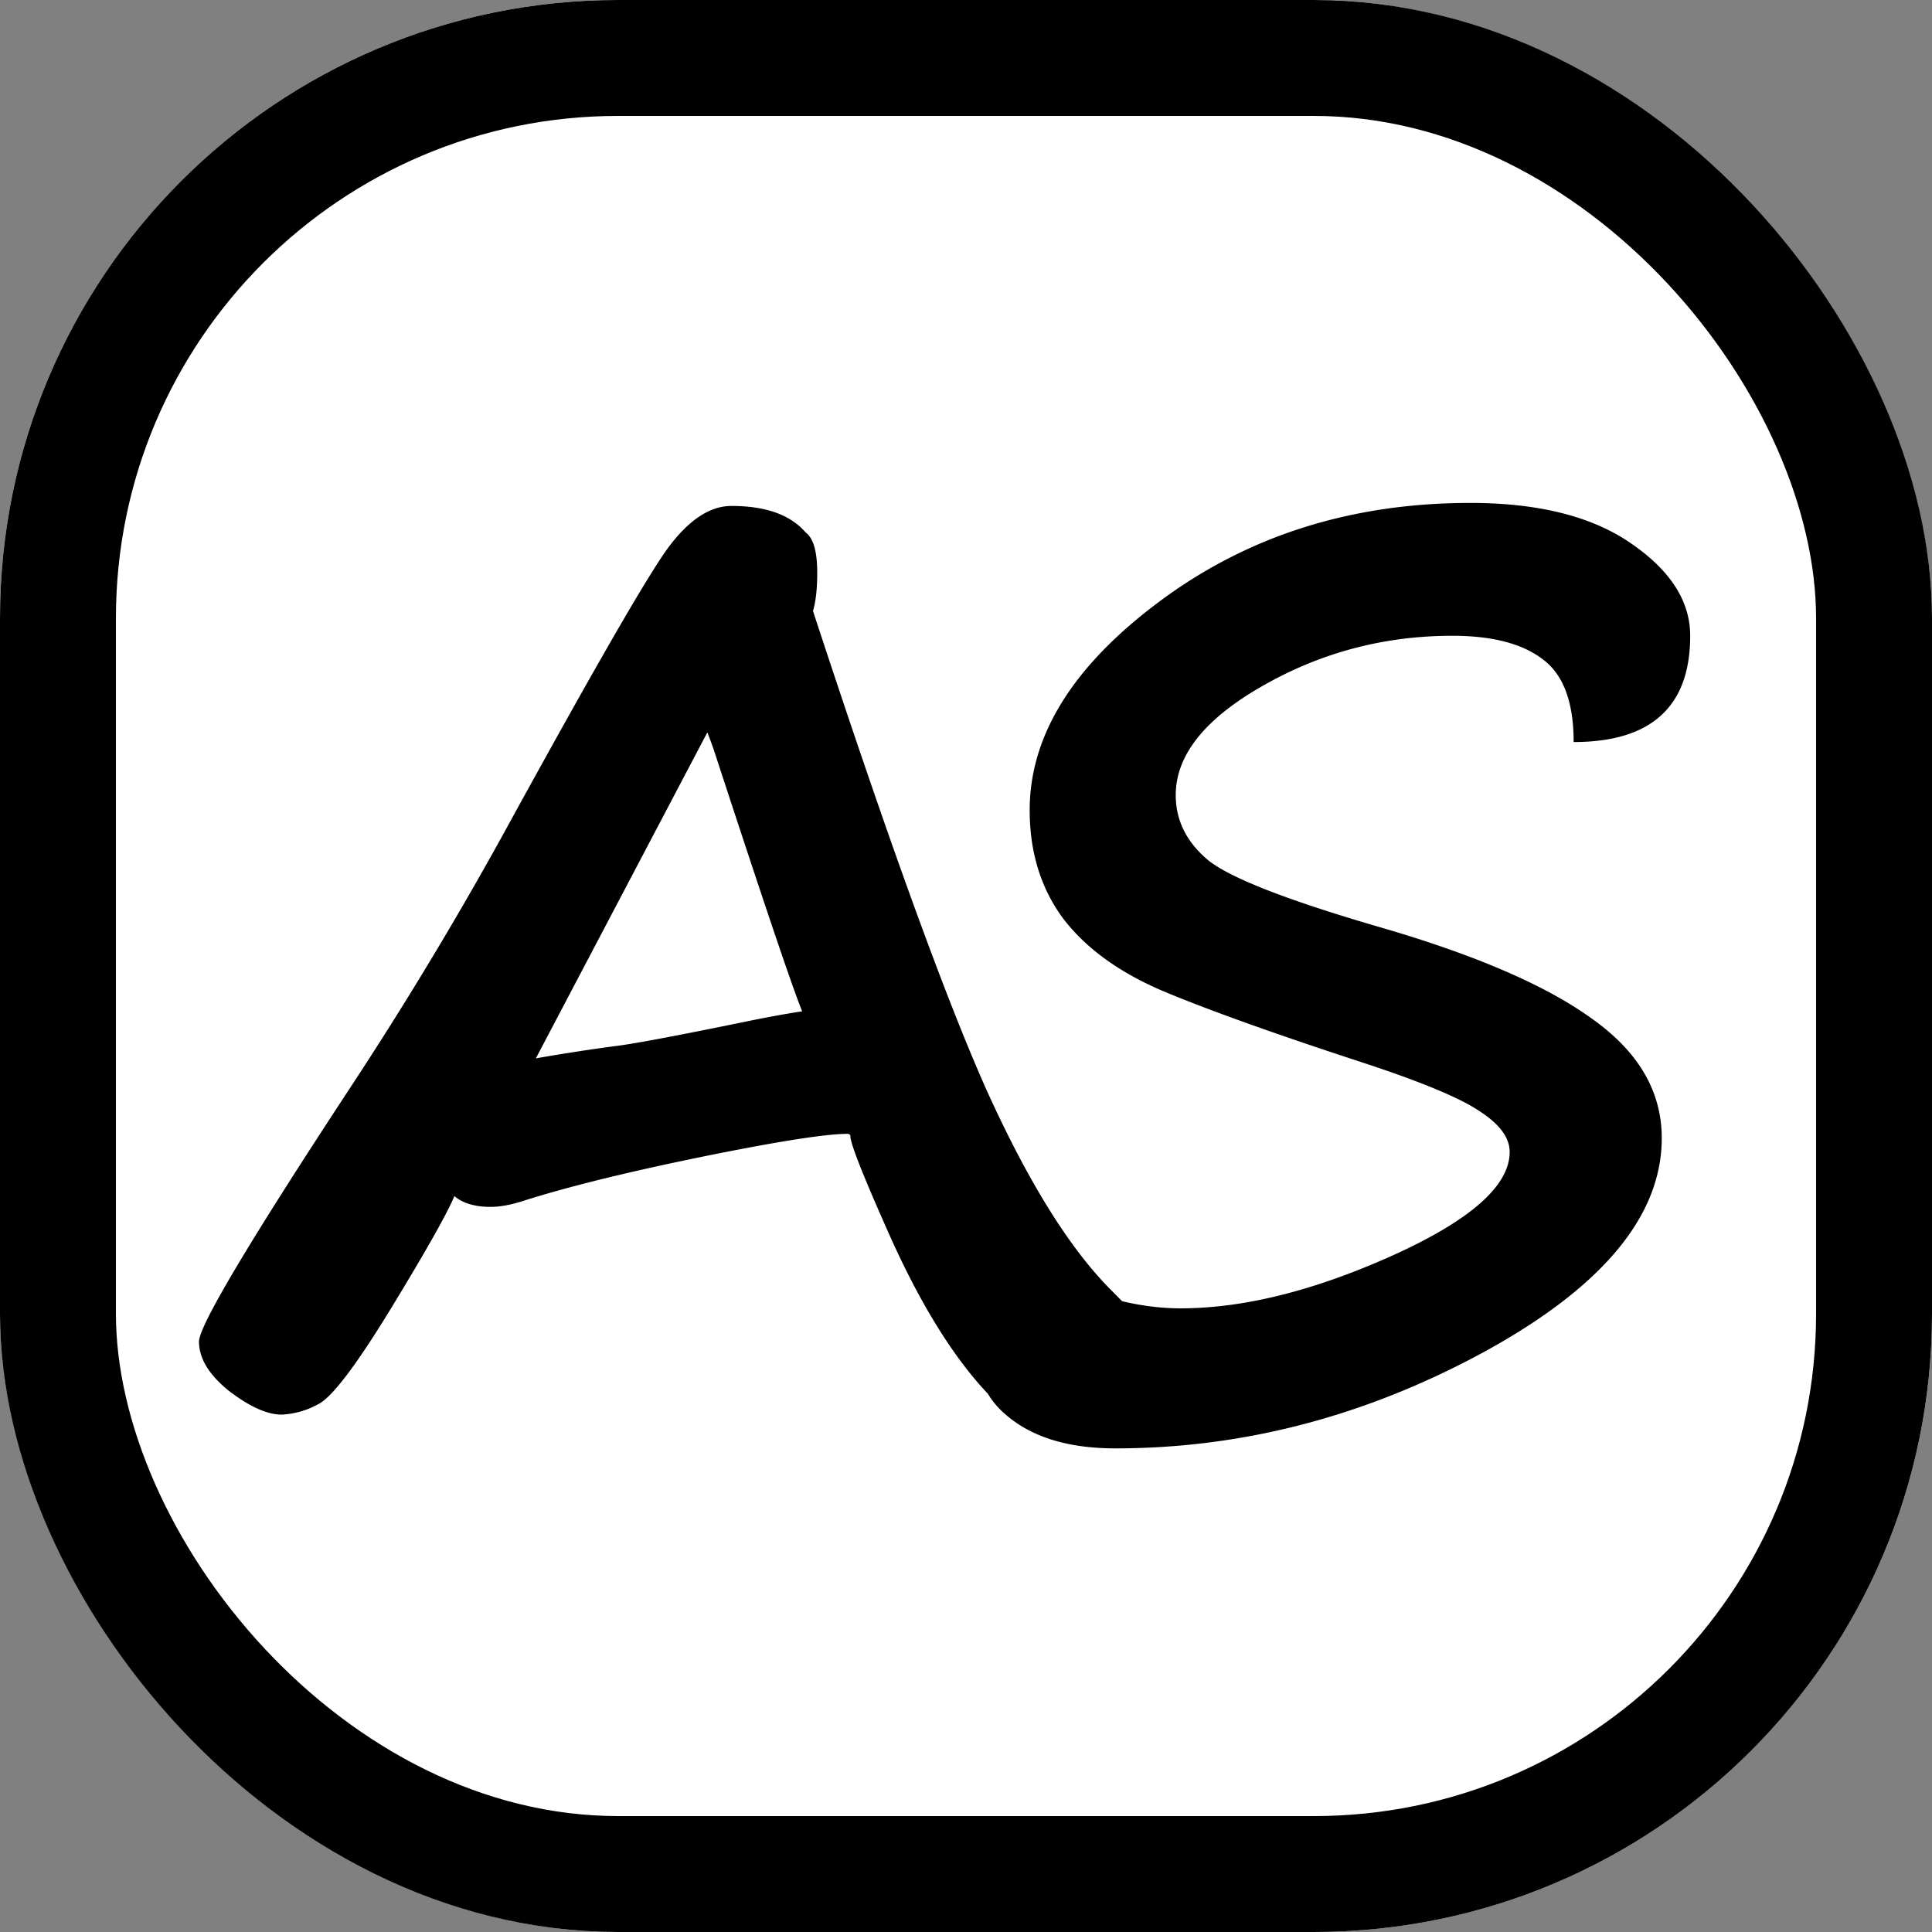
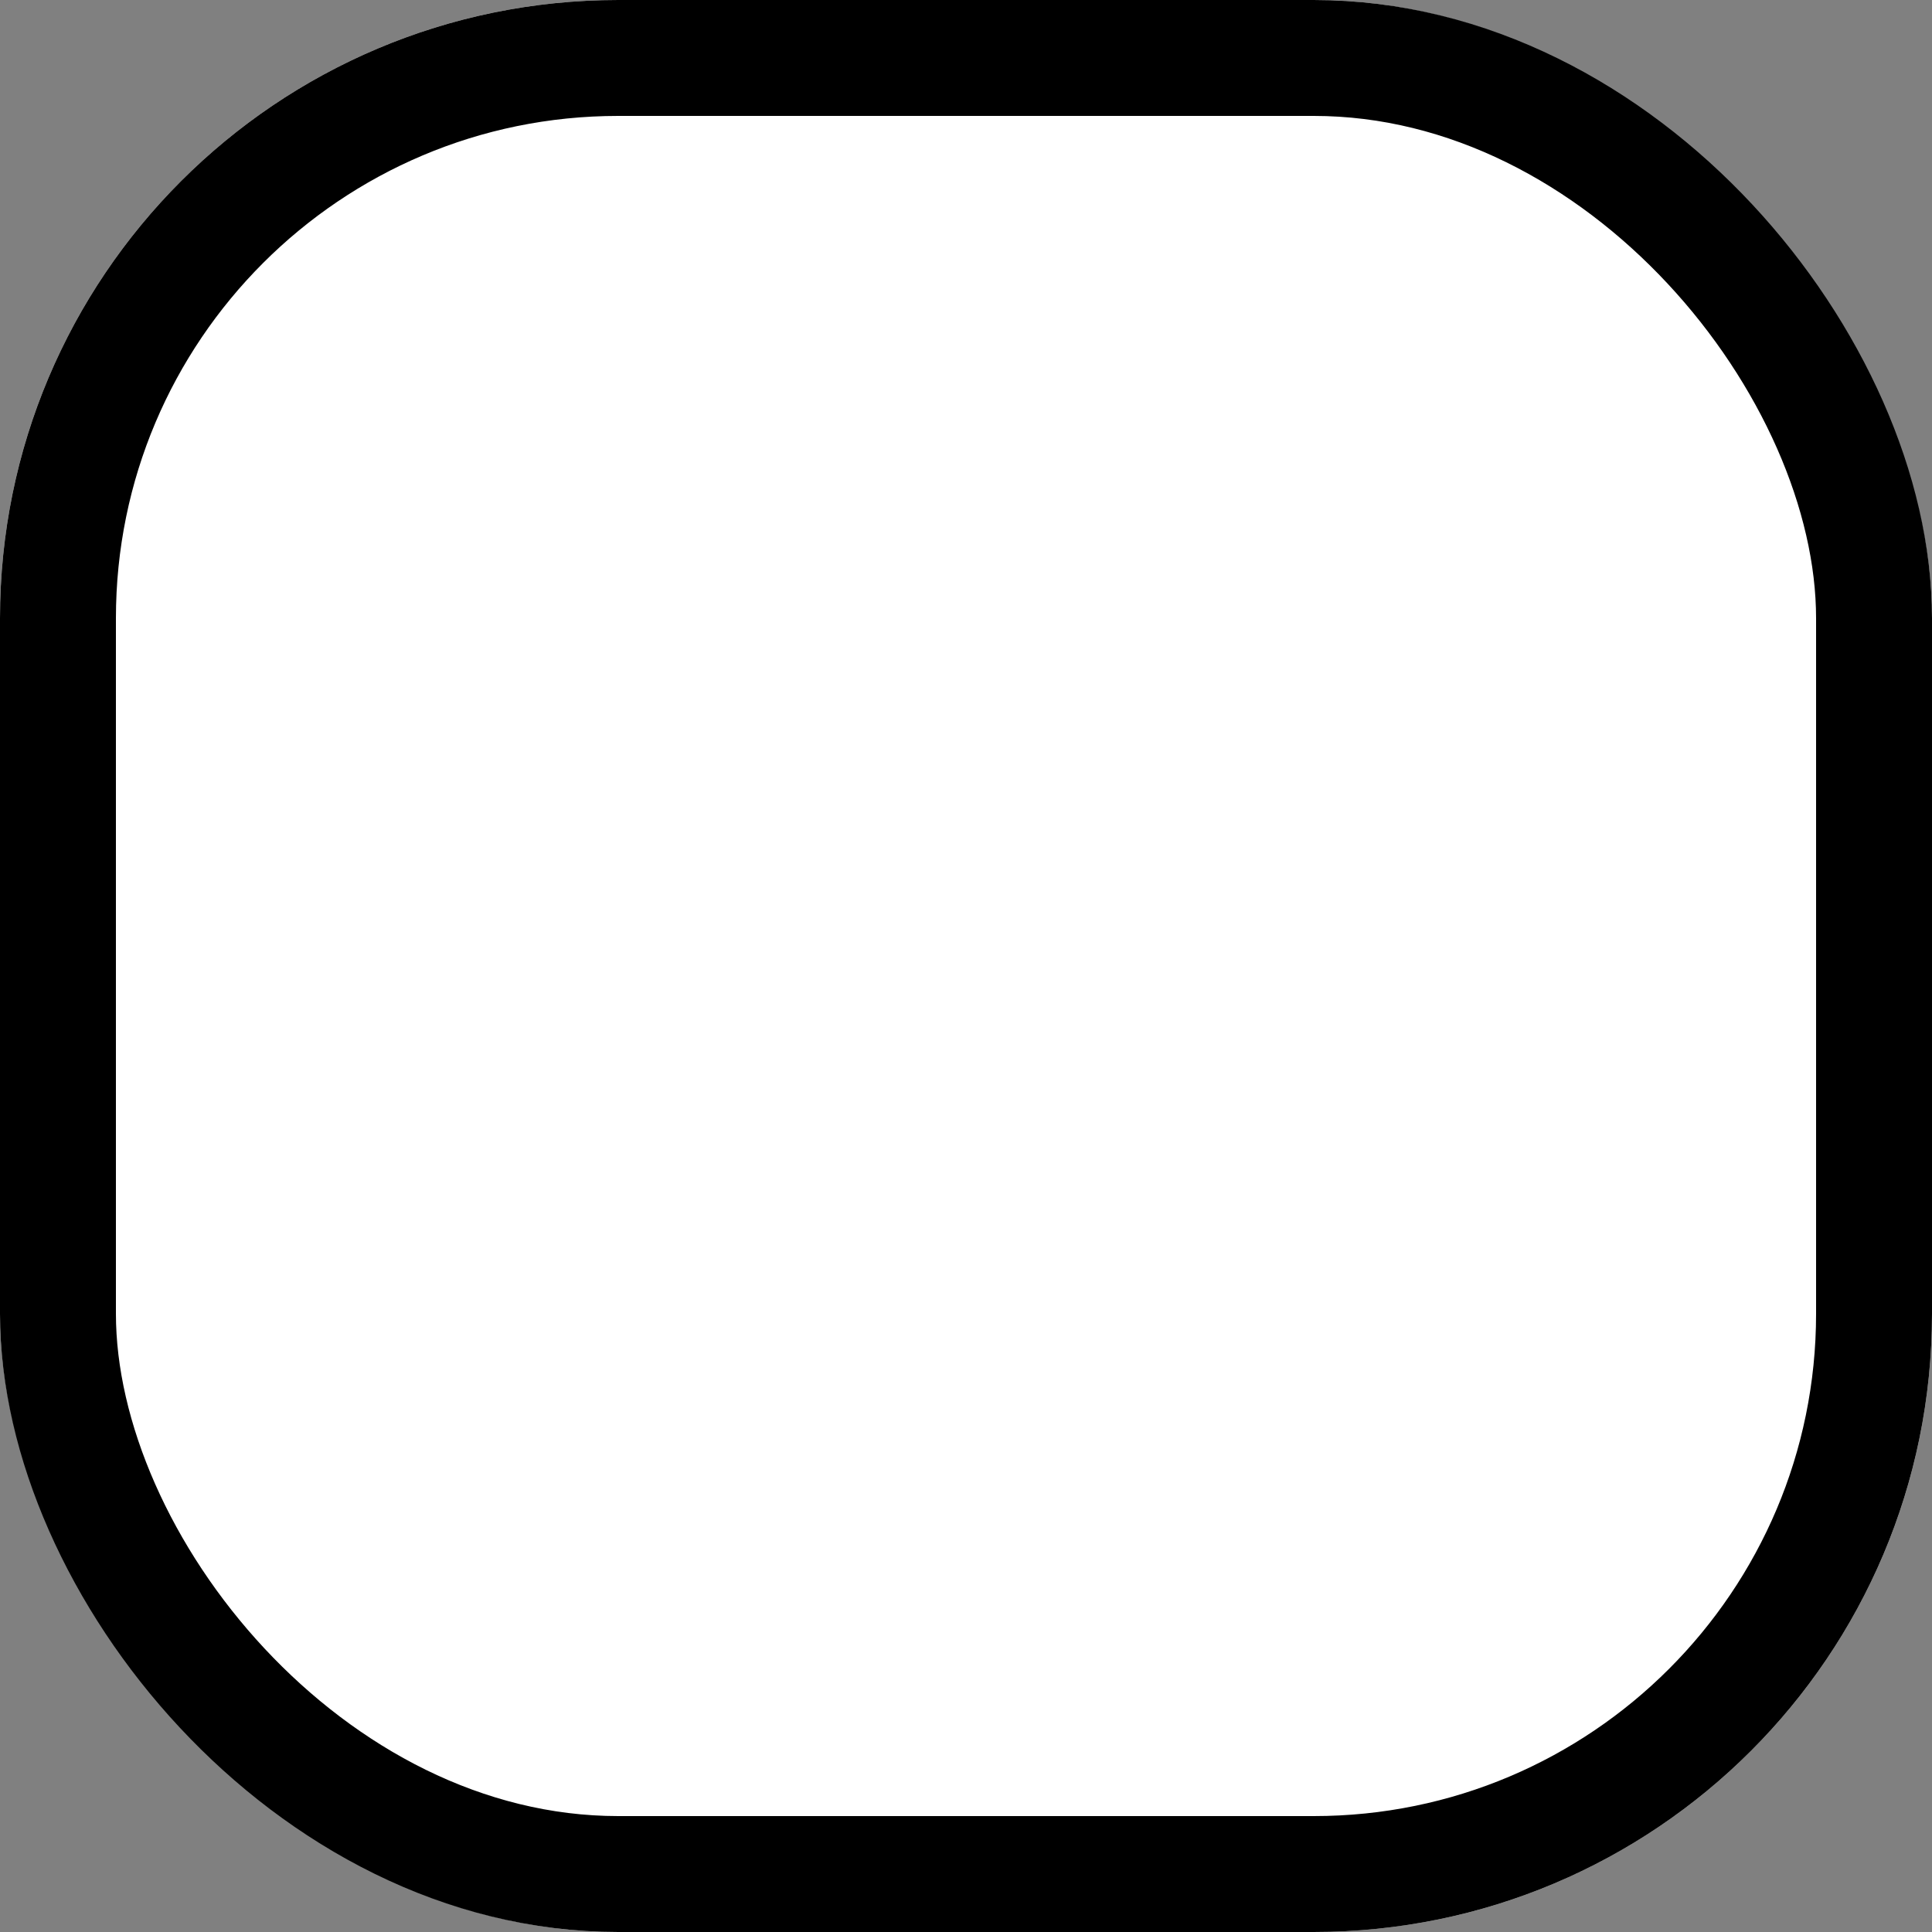
<svg xmlns="http://www.w3.org/2000/svg" width="25" height="25" fill="none">
  <rect width="100%" height="100%" fill="#808080" stroke="none" />
  <g clip-path="url(#a)">
    <rect width="25" height="25" fill="#fff" rx="8" />
-     <path fill="#000" d="M5.88 15.477c-.09.218-.363.703-.82 1.453-.454.744-.77 1.159-.946 1.242a1.076 1.076 0 0 1-.469.133c-.188 0-.414-.102-.68-.305-.26-.208-.39-.422-.39-.64 0-.204.653-1.3 1.96-3.29a49.445 49.445 0 0 0 1.954-3.234C7.67 8.68 8.392 7.427 8.653 7.078c.265-.354.536-.531.812-.531.443 0 .763.114.961.344.1.073.149.247.149.523 0 .203-.018.367-.055.492.953 2.907 1.698 4.964 2.234 6.172.542 1.203 1.084 2.076 1.625 2.617.271.271.435.453.493.547a.666.666 0 0 1 .093.375.94.94 0 0 1-.312.719 1.04 1.04 0 0 1-.742.297c-.396 0-.8-.23-1.211-.688-.407-.458-.792-1.088-1.157-1.89-.359-.802-.539-1.253-.539-1.352 0-.02-.013-.031-.039-.031-.28 0-.909.099-1.883.297-.968.198-1.747.39-2.335.578-.151.047-.284.07-.399.07-.203 0-.36-.047-.469-.14zm4.5-2.391c-.126-.307-.495-1.401-1.11-3.281a4.836 4.836 0 0 0-.117-.328l-2.219 4.218c.328-.057.664-.11 1.008-.156.229-.026.812-.135 1.75-.328.229-.047.458-.089.687-.125zm9.983-3.484c0-.516-.133-.873-.399-1.07-.265-.204-.656-.305-1.171-.305-.88 0-1.698.216-2.454.648-.75.427-1.125.898-1.125 1.414 0 .328.141.61.422.844.287.229 1.021.515 2.203.86 1.24.359 2.16.754 2.758 1.187.604.427.906.942.906 1.547 0 1.005-.765 1.927-2.296 2.765-1.532.834-3.123 1.25-4.774 1.25-.536 0-.966-.112-1.289-.336-.323-.224-.484-.5-.484-.828 0-.26.073-.502.218-.726.146-.224.32-.336.524-.336.125 0 .24.02.344.062.546.235 1.057.352 1.53.352.813 0 1.725-.227 2.735-.68 1.016-.458 1.524-.906 1.524-1.344 0-.182-.128-.357-.383-.523-.25-.172-.763-.386-1.54-.64-1.13-.37-1.981-.675-2.554-.915-.568-.24-1-.552-1.297-.937-.291-.391-.437-.86-.437-1.407 0-.974.568-1.88 1.703-2.718 1.135-.839 2.469-1.258 4-1.258.88 0 1.573.174 2.078.523.51.35.766.748.766 1.196 0 .916-.503 1.375-1.508 1.375z" />
  </g>
  <rect width="23.5" height="23.5" x=".75" y=".75" stroke="#000" stroke-width="1.5" rx="7.25" />
  <defs>
    <clipPath id="a">
      <rect width="25" height="25" fill="#fff" rx="8" />
    </clipPath>
  </defs>
</svg>